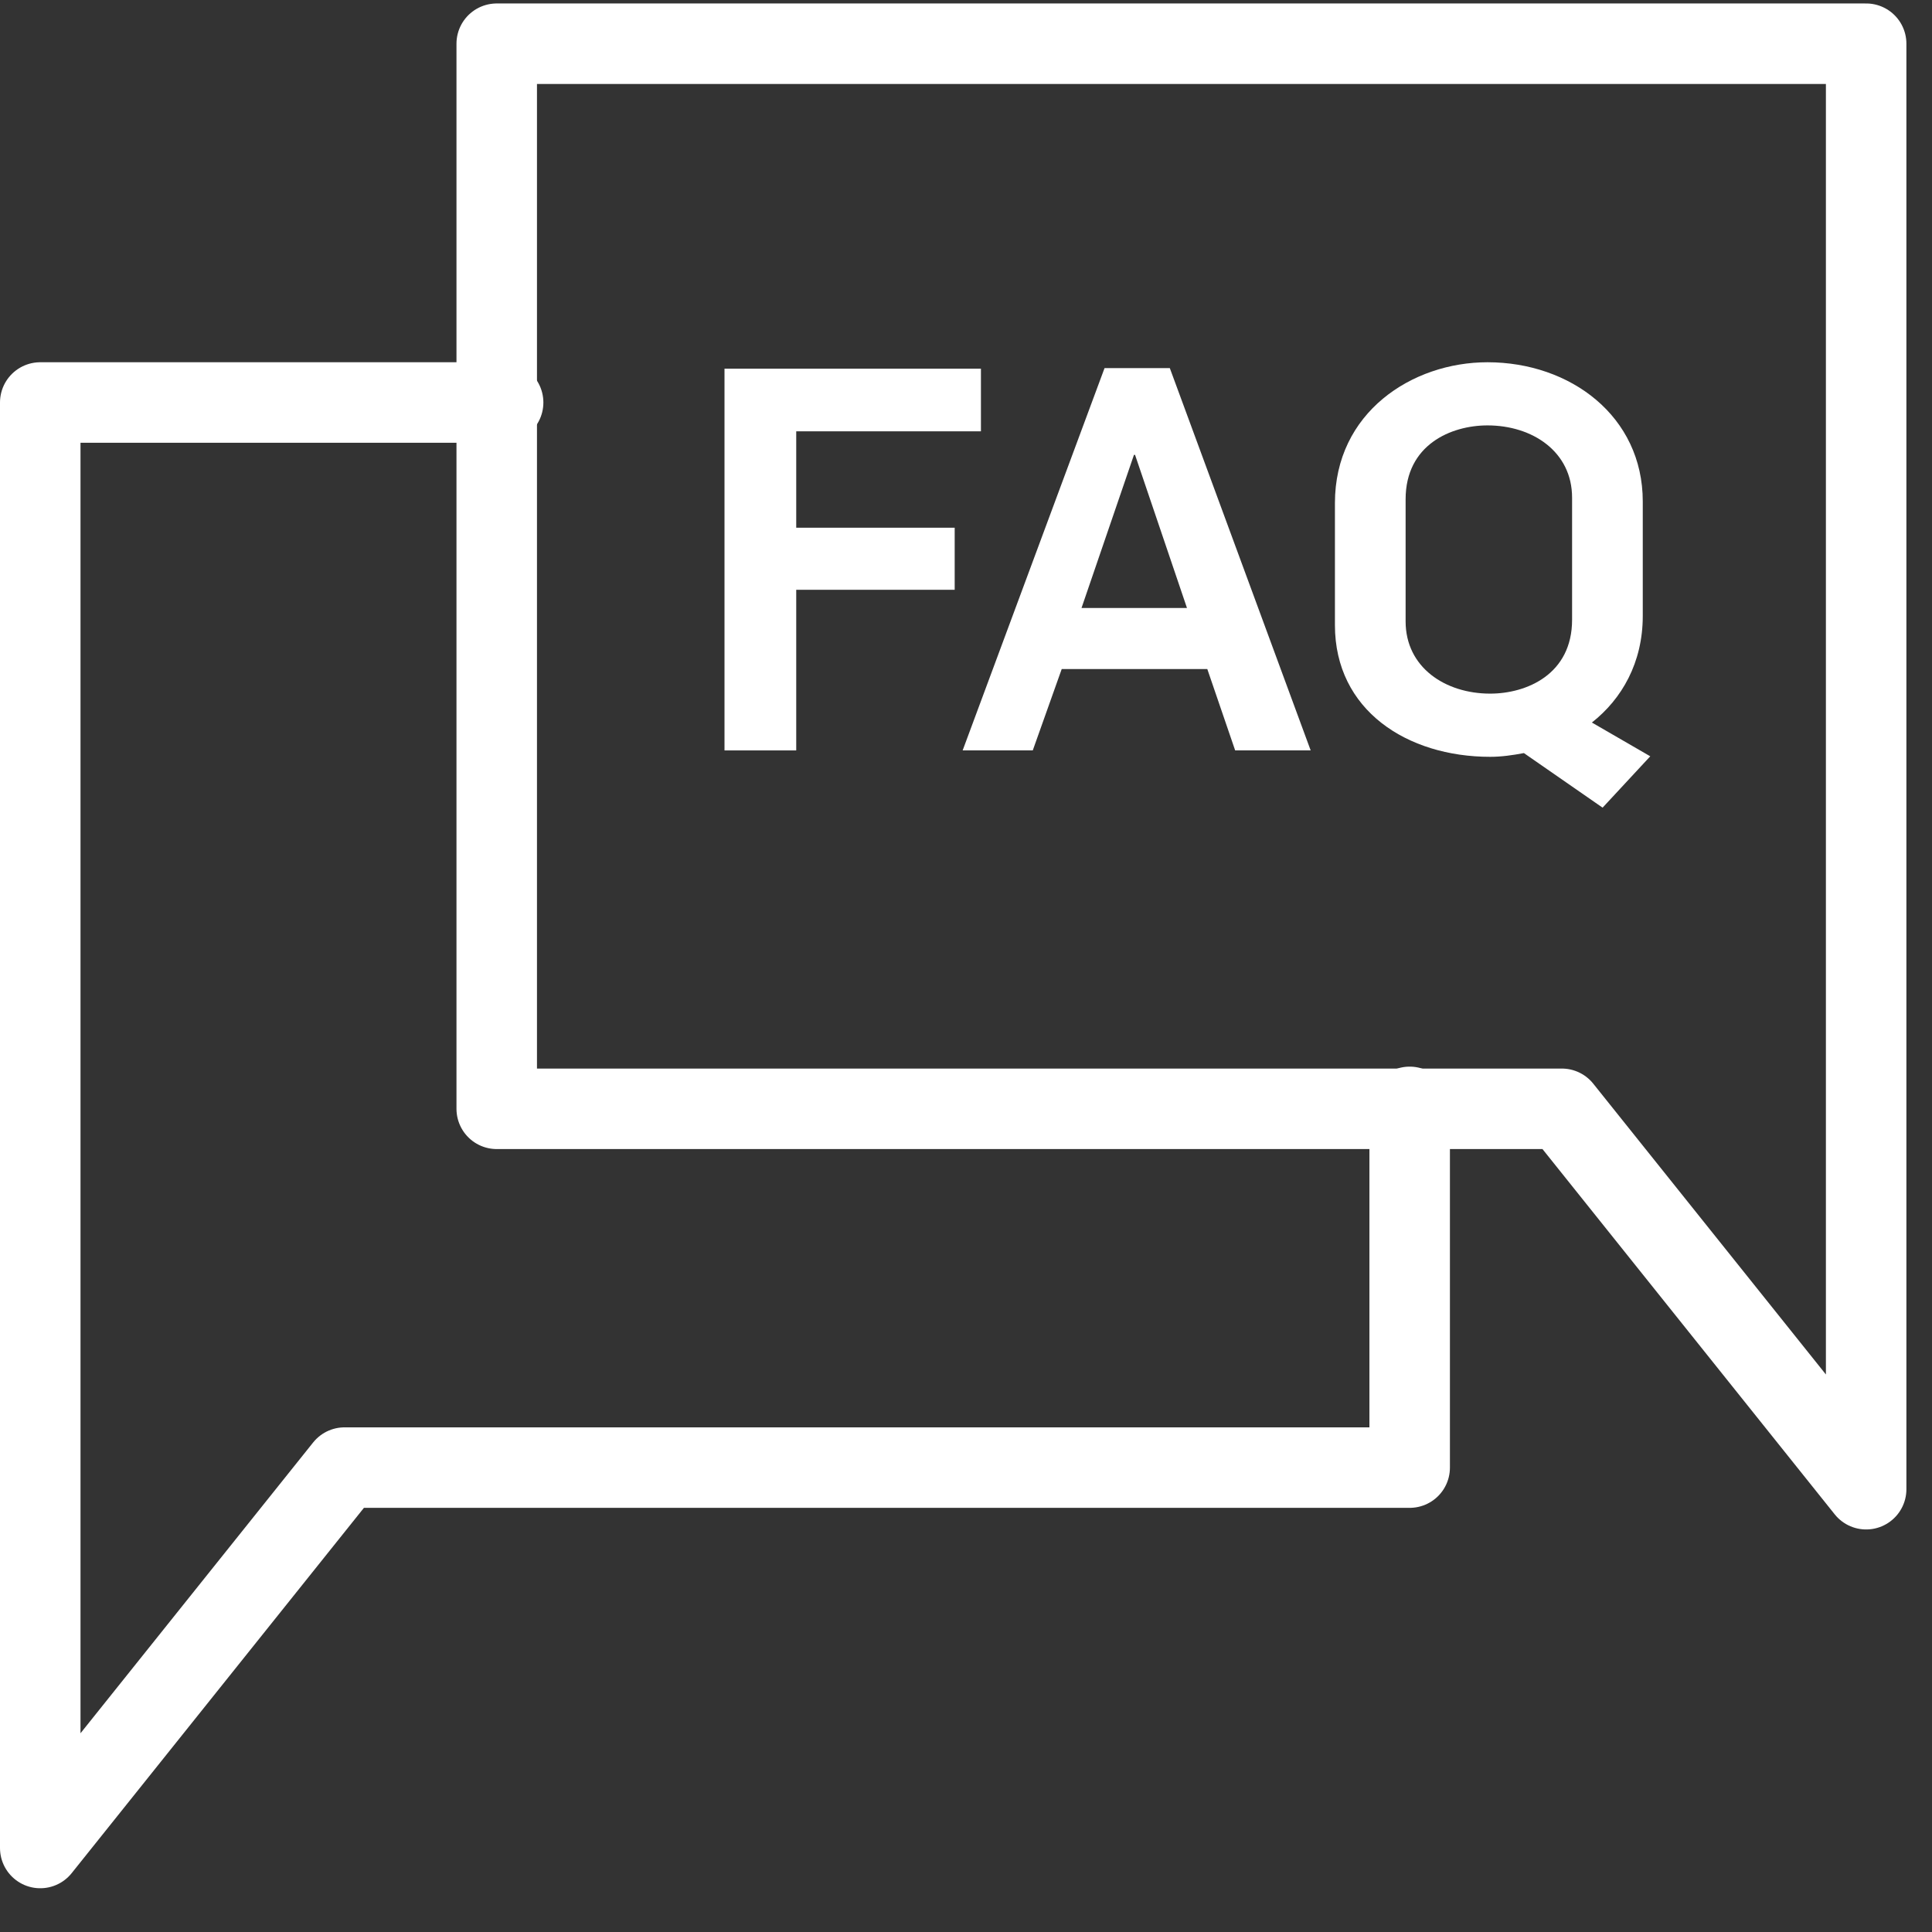
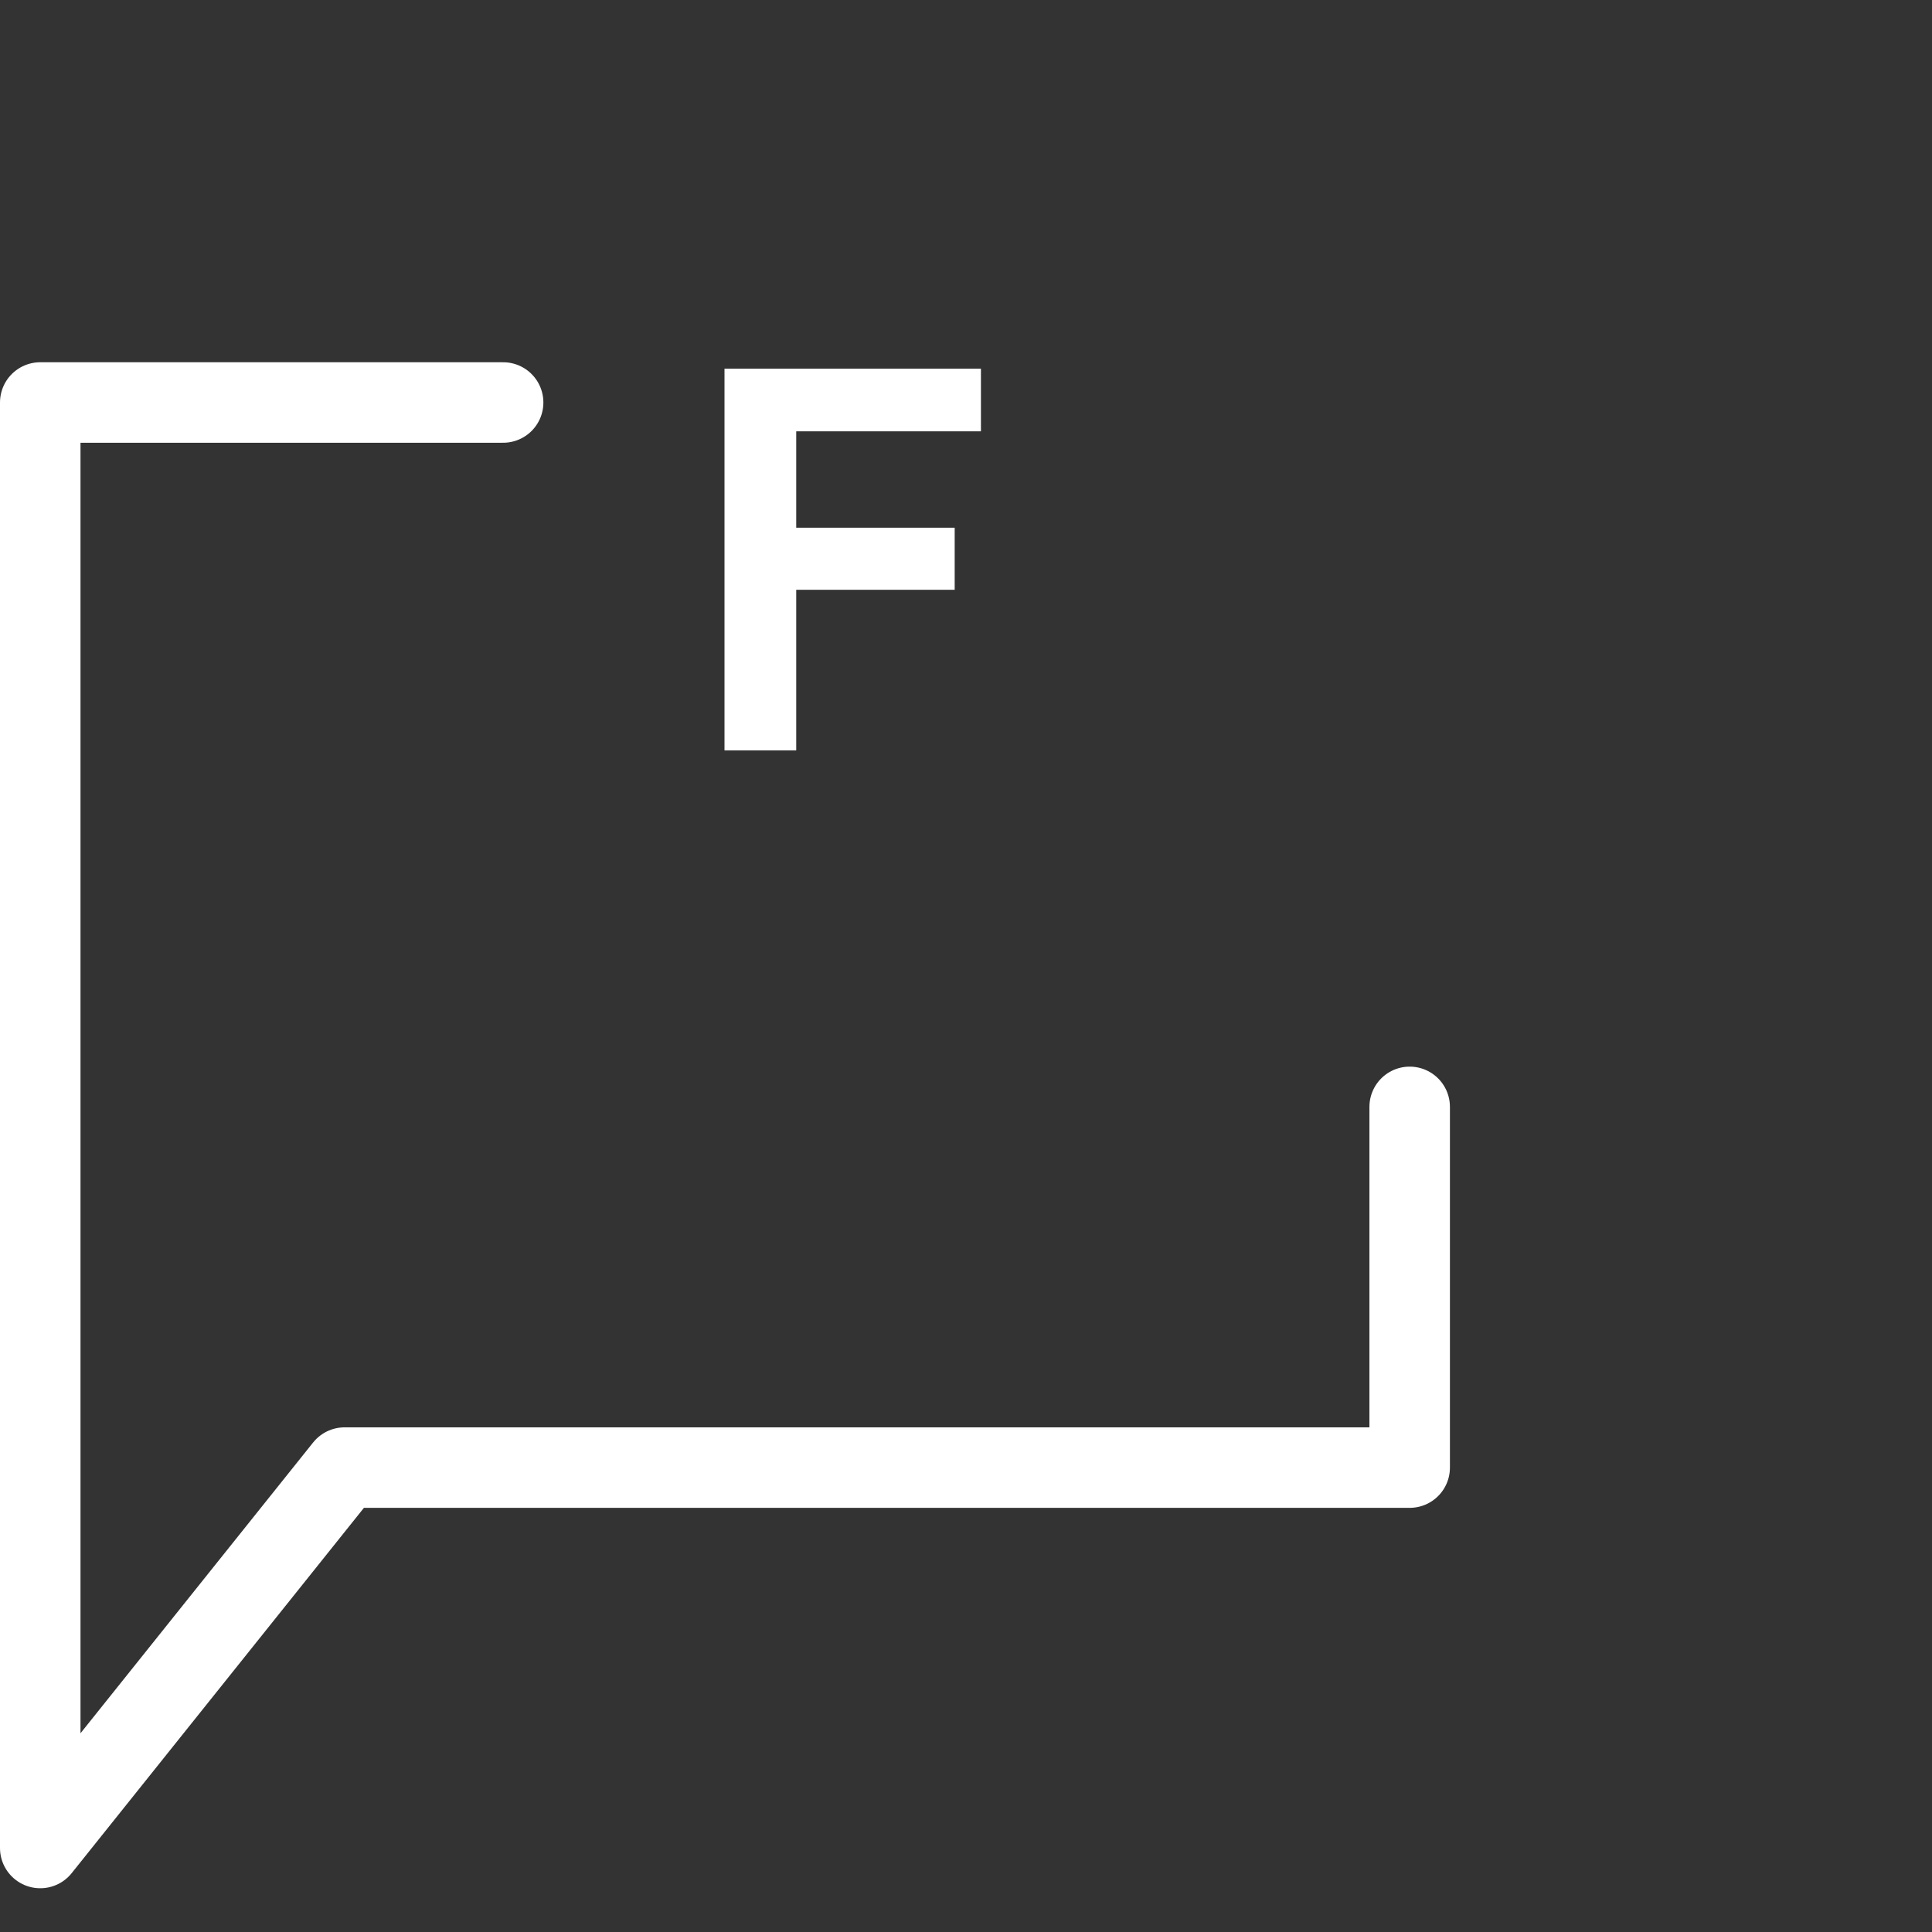
<svg xmlns="http://www.w3.org/2000/svg" width="48" height="48" viewBox="0 0 48 48" fill="none">
  <rect x="0" y="0" width="48" height="48" fill="#333333" stroke="none" />
  <path d="M35.023 27.5V36.462H8.561L1 45.913V10H12.5" stroke="white" stroke-width="2" stroke-linecap="round" stroke-linejoin="round" />
-   <path d="M46.364 36.999V1.086H12.341V27.548H38.803L46.364 36.999Z" stroke="white" stroke-width="2" stroke-linecap="round" stroke-linejoin="round" />
-   <path d="M39.816 20.066L37.861 18.71C37.582 18.763 37.302 18.803 37.023 18.803C34.961 18.803 33.166 17.646 33.166 15.531V12.498C33.166 10.25 35.081 9 36.956 9C39.018 9 40.814 10.343 40.814 12.458V15.305C40.814 16.462 40.295 17.366 39.55 17.951L41 18.79L39.816 20.066ZM37.023 17.233C37.928 17.233 39.058 16.754 39.058 15.398V12.365C39.058 11.221 38.074 10.569 36.956 10.569C36.052 10.569 34.922 11.048 34.922 12.405V15.438C34.922 16.581 35.906 17.233 37.023 17.233Z" fill="white" />
-   <path d="M23.917 18.643L27.442 9.146H29.064L32.563 18.643H30.687L29.995 16.622H26.378L25.659 18.643H23.917ZM26.87 15.105H29.49L28.2 11.301H28.173L26.87 15.105Z" fill="white" />
  <path d="M18 18.644V9.16H24.371V10.716H19.782V13.111H23.719V14.653H19.782V18.644H18Z" fill="white" />
</svg>